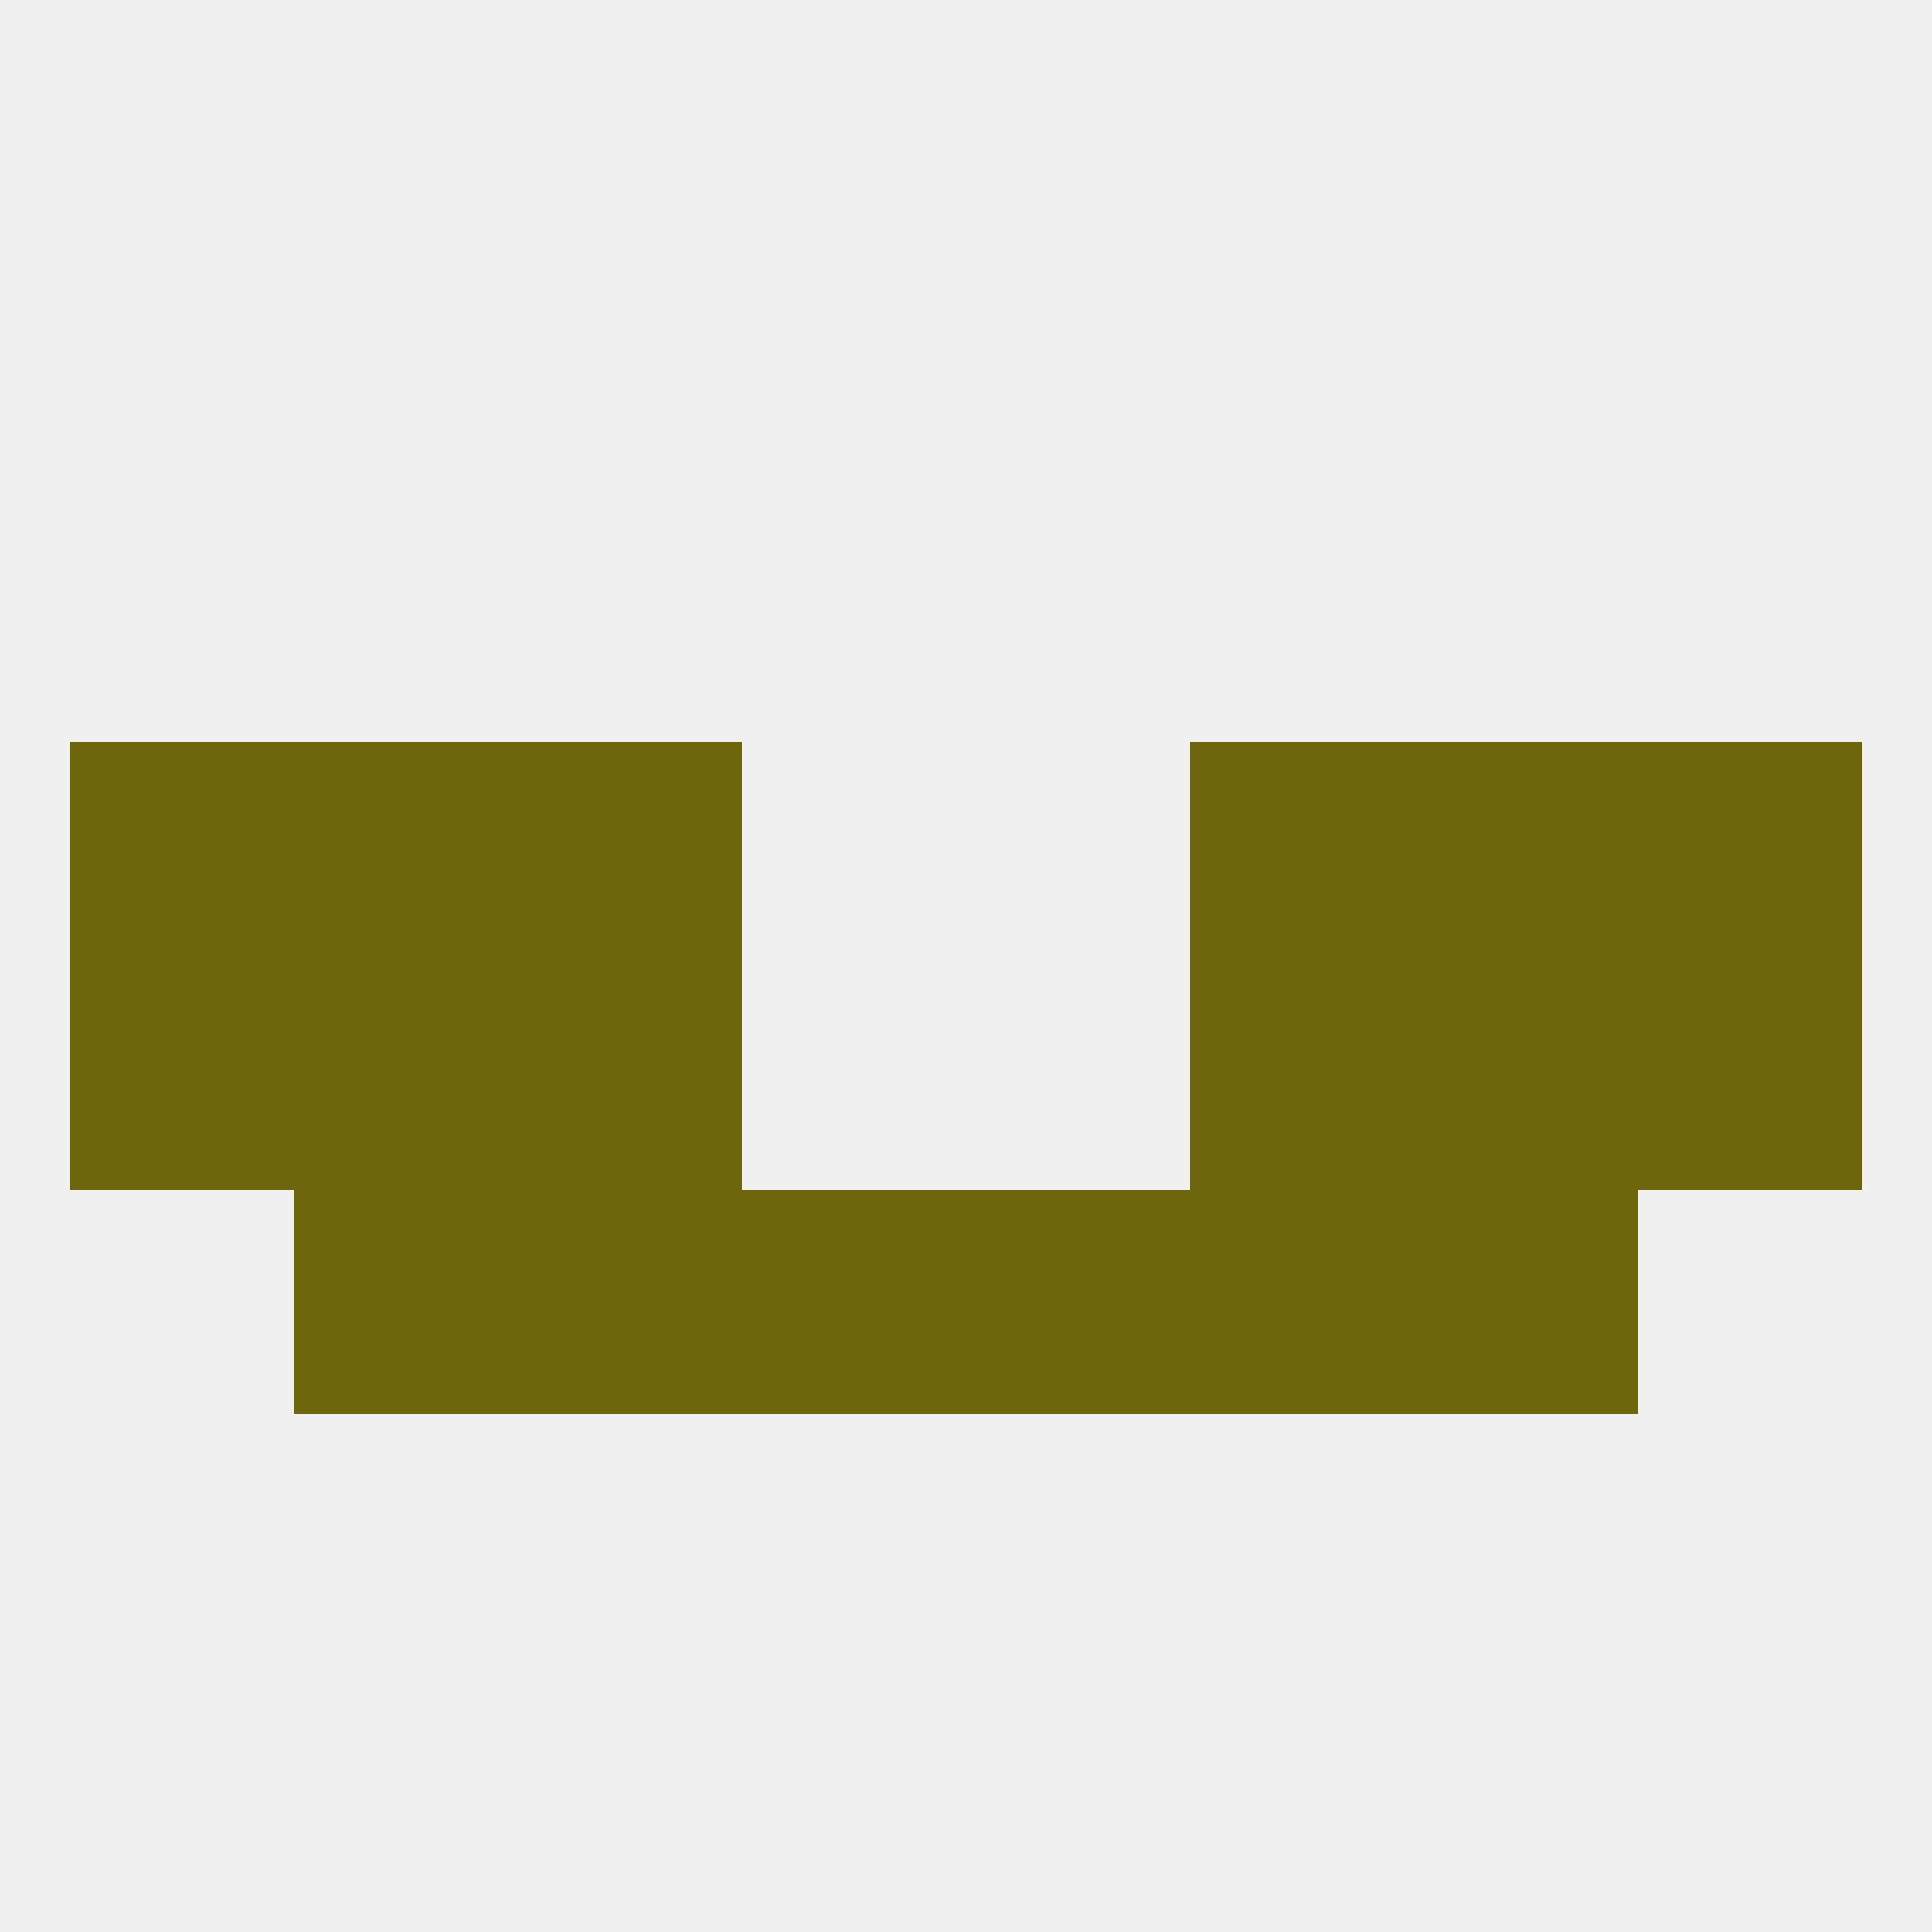
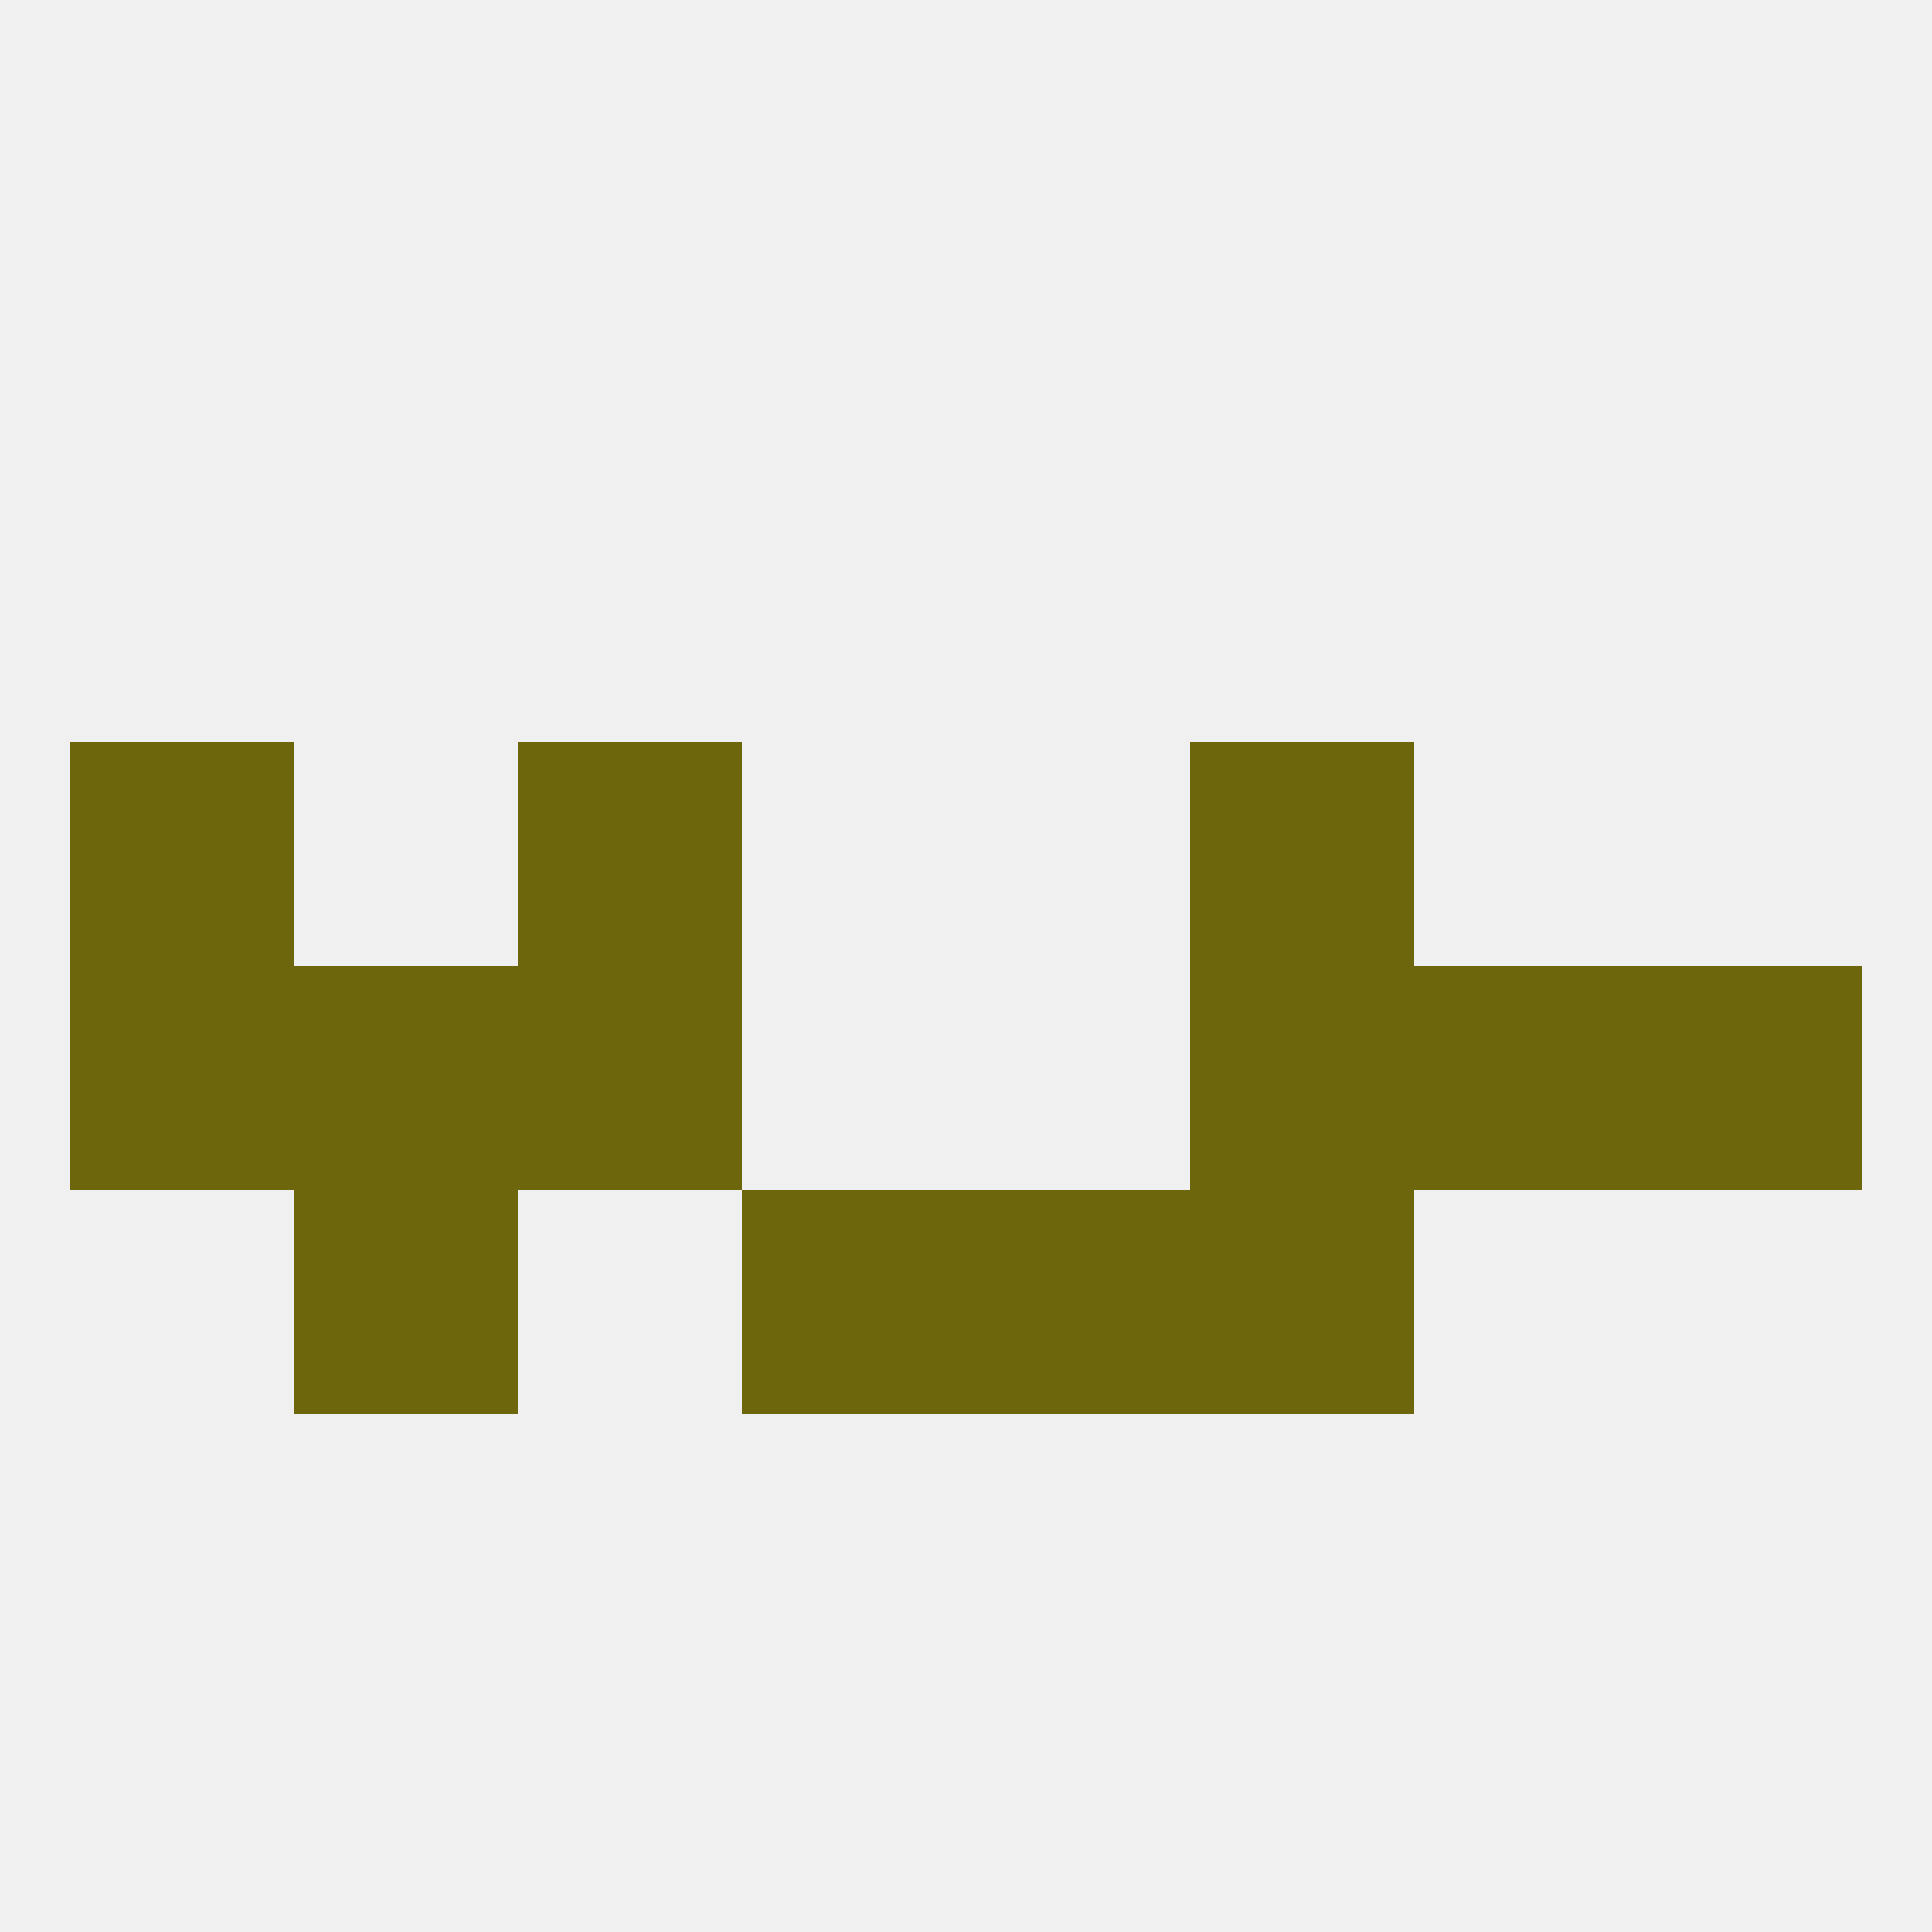
<svg xmlns="http://www.w3.org/2000/svg" version="1.1" baseprofile="full" width="250" height="250" viewBox="0 0 250 250">
  <rect width="100%" height="100%" fill="rgba(240,240,240,255)" />
  <rect x="154" y="96" width="29" height="29" fill="rgba(110,102,12,255)" />
  <rect x="9" y="96" width="29" height="29" fill="rgba(110,102,12,255)" />
-   <rect x="212" y="96" width="29" height="29" fill="rgba(110,102,12,255)" />
-   <rect x="38" y="96" width="29" height="29" fill="rgba(110,102,12,255)" />
-   <rect x="183" y="96" width="29" height="29" fill="rgba(110,102,12,255)" />
  <rect x="67" y="96" width="29" height="29" fill="rgba(110,102,12,255)" />
  <rect x="154" y="154" width="29" height="29" fill="rgba(110,102,12,255)" />
  <rect x="38" y="154" width="29" height="29" fill="rgba(110,102,12,255)" />
-   <rect x="183" y="154" width="29" height="29" fill="rgba(110,102,12,255)" />
  <rect x="96" y="154" width="29" height="29" fill="rgba(110,102,12,255)" />
  <rect x="125" y="154" width="29" height="29" fill="rgba(110,102,12,255)" />
-   <rect x="67" y="154" width="29" height="29" fill="rgba(110,102,12,255)" />
  <rect x="183" y="125" width="29" height="29" fill="rgba(110,102,12,255)" />
  <rect x="67" y="125" width="29" height="29" fill="rgba(110,102,12,255)" />
  <rect x="154" y="125" width="29" height="29" fill="rgba(110,102,12,255)" />
  <rect x="9" y="125" width="29" height="29" fill="rgba(110,102,12,255)" />
  <rect x="212" y="125" width="29" height="29" fill="rgba(110,102,12,255)" />
  <rect x="38" y="125" width="29" height="29" fill="rgba(110,102,12,255)" />
</svg>